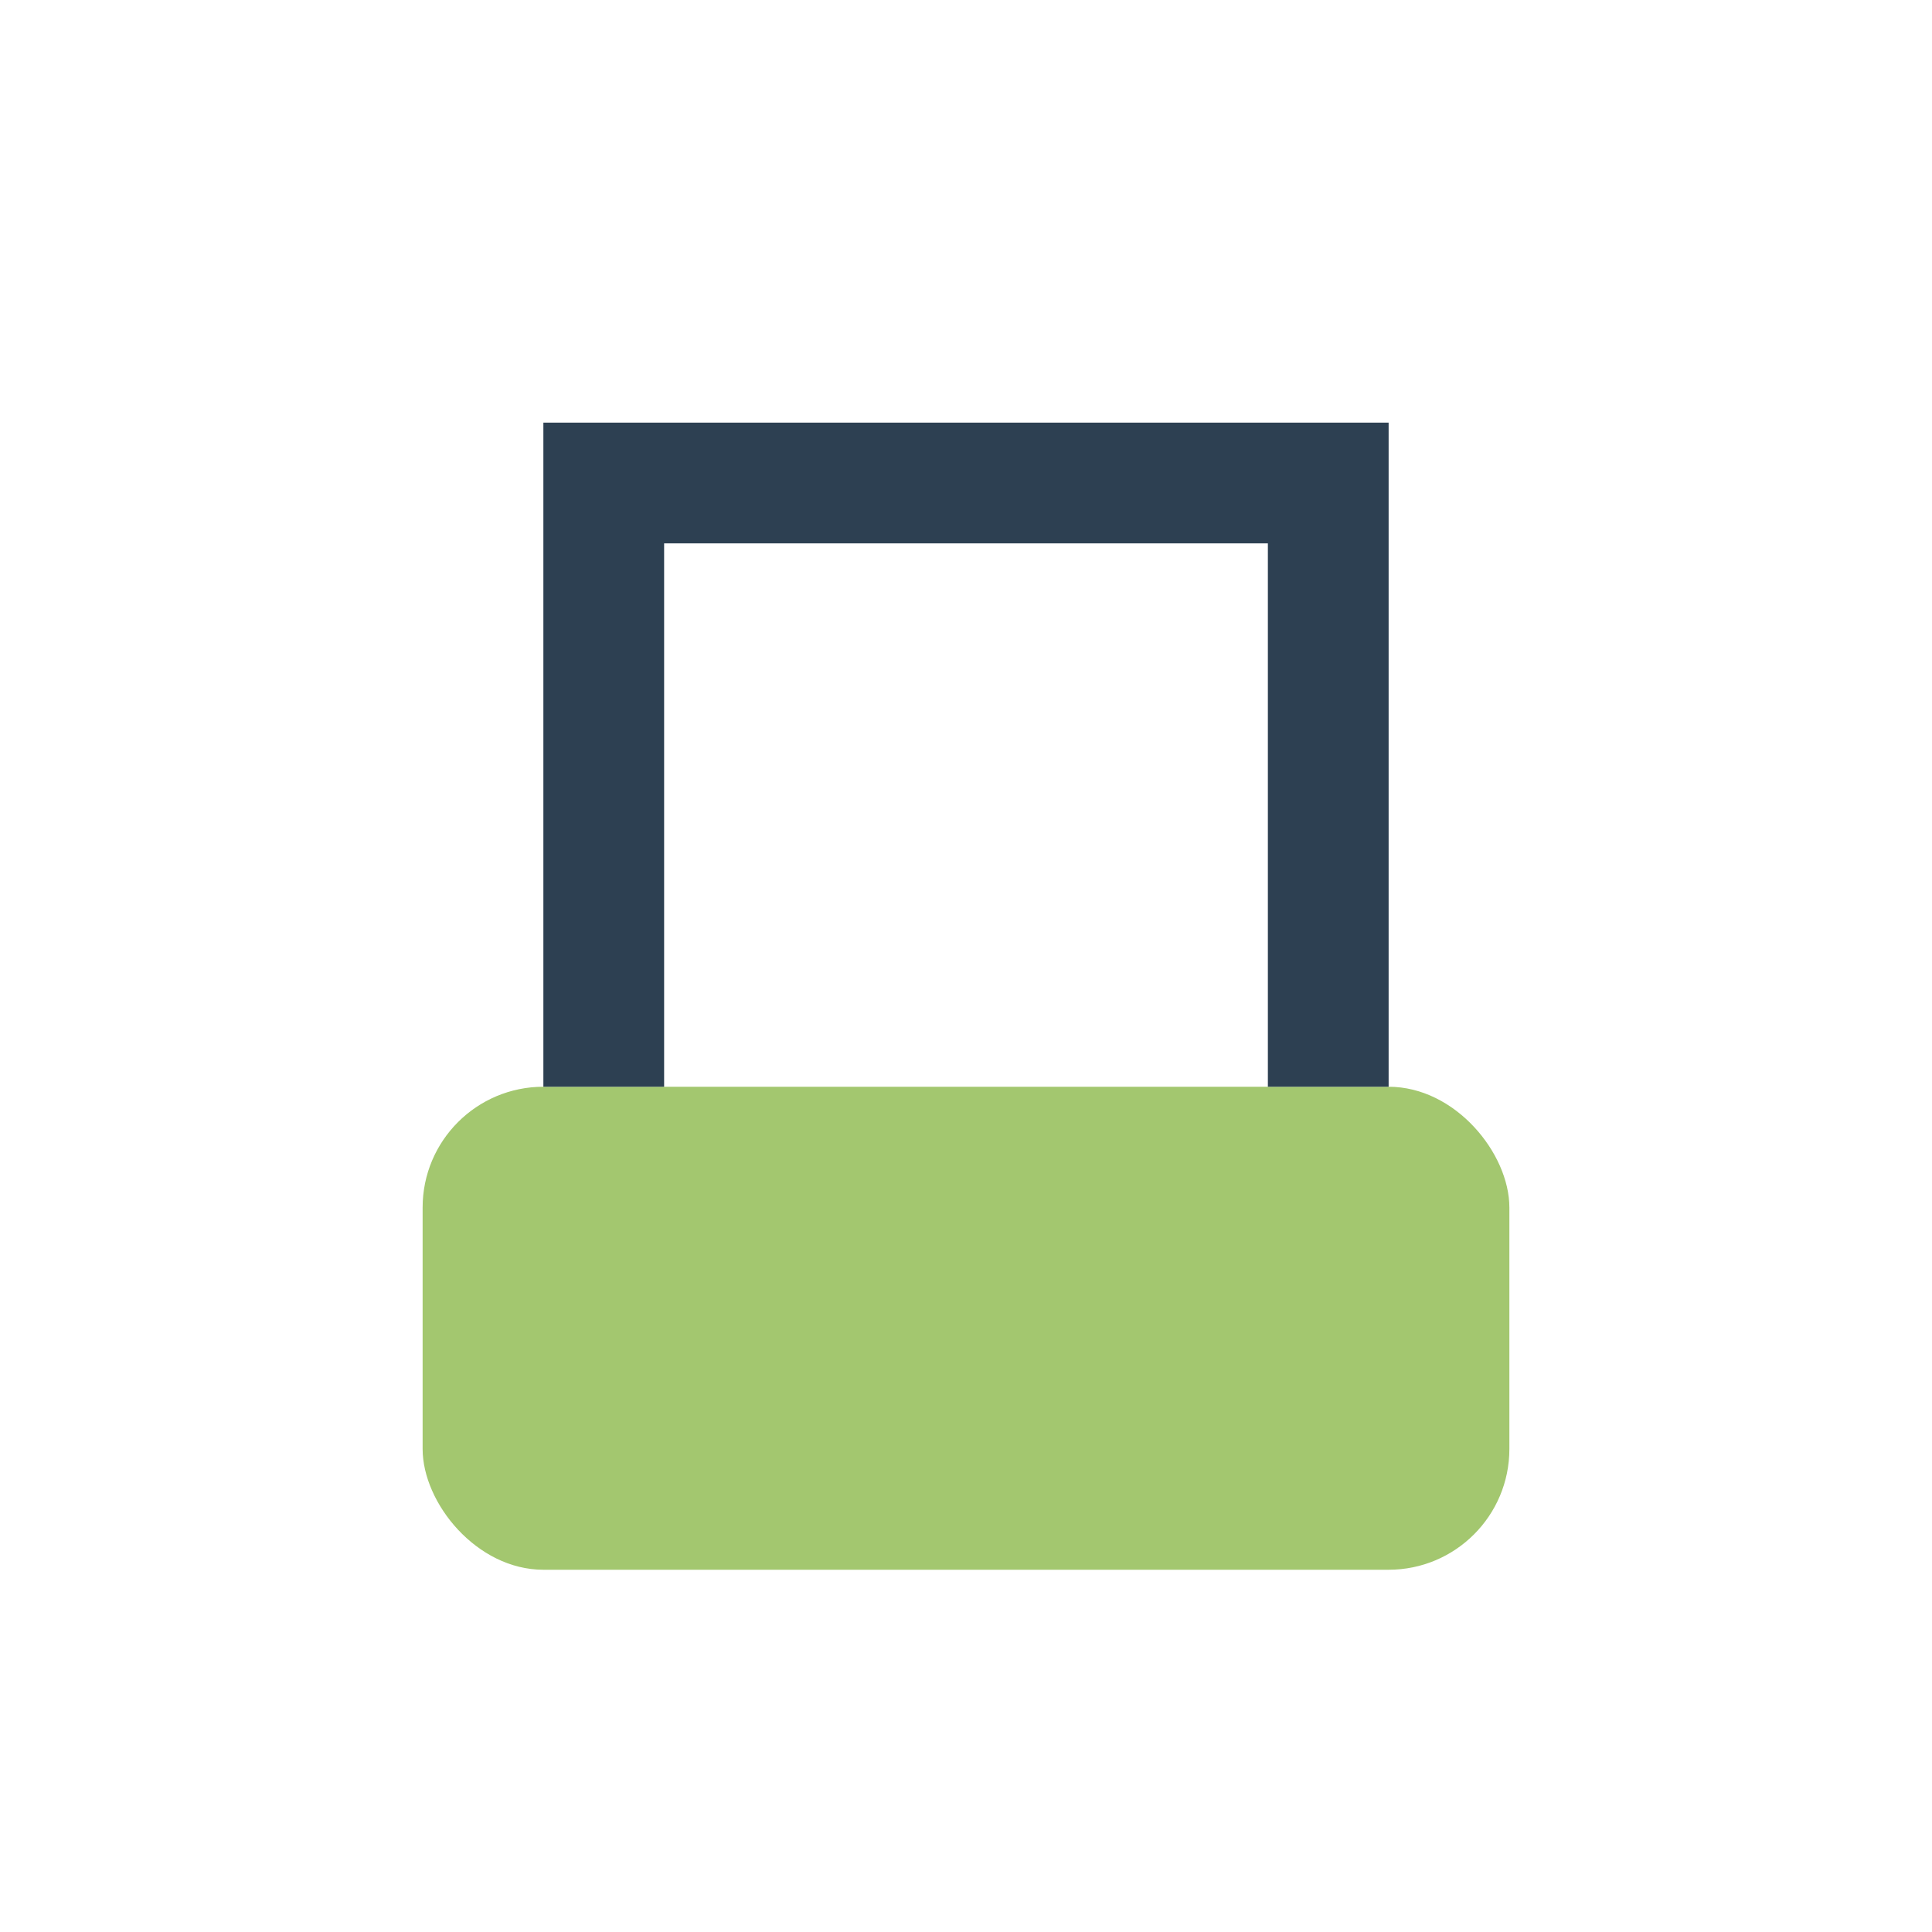
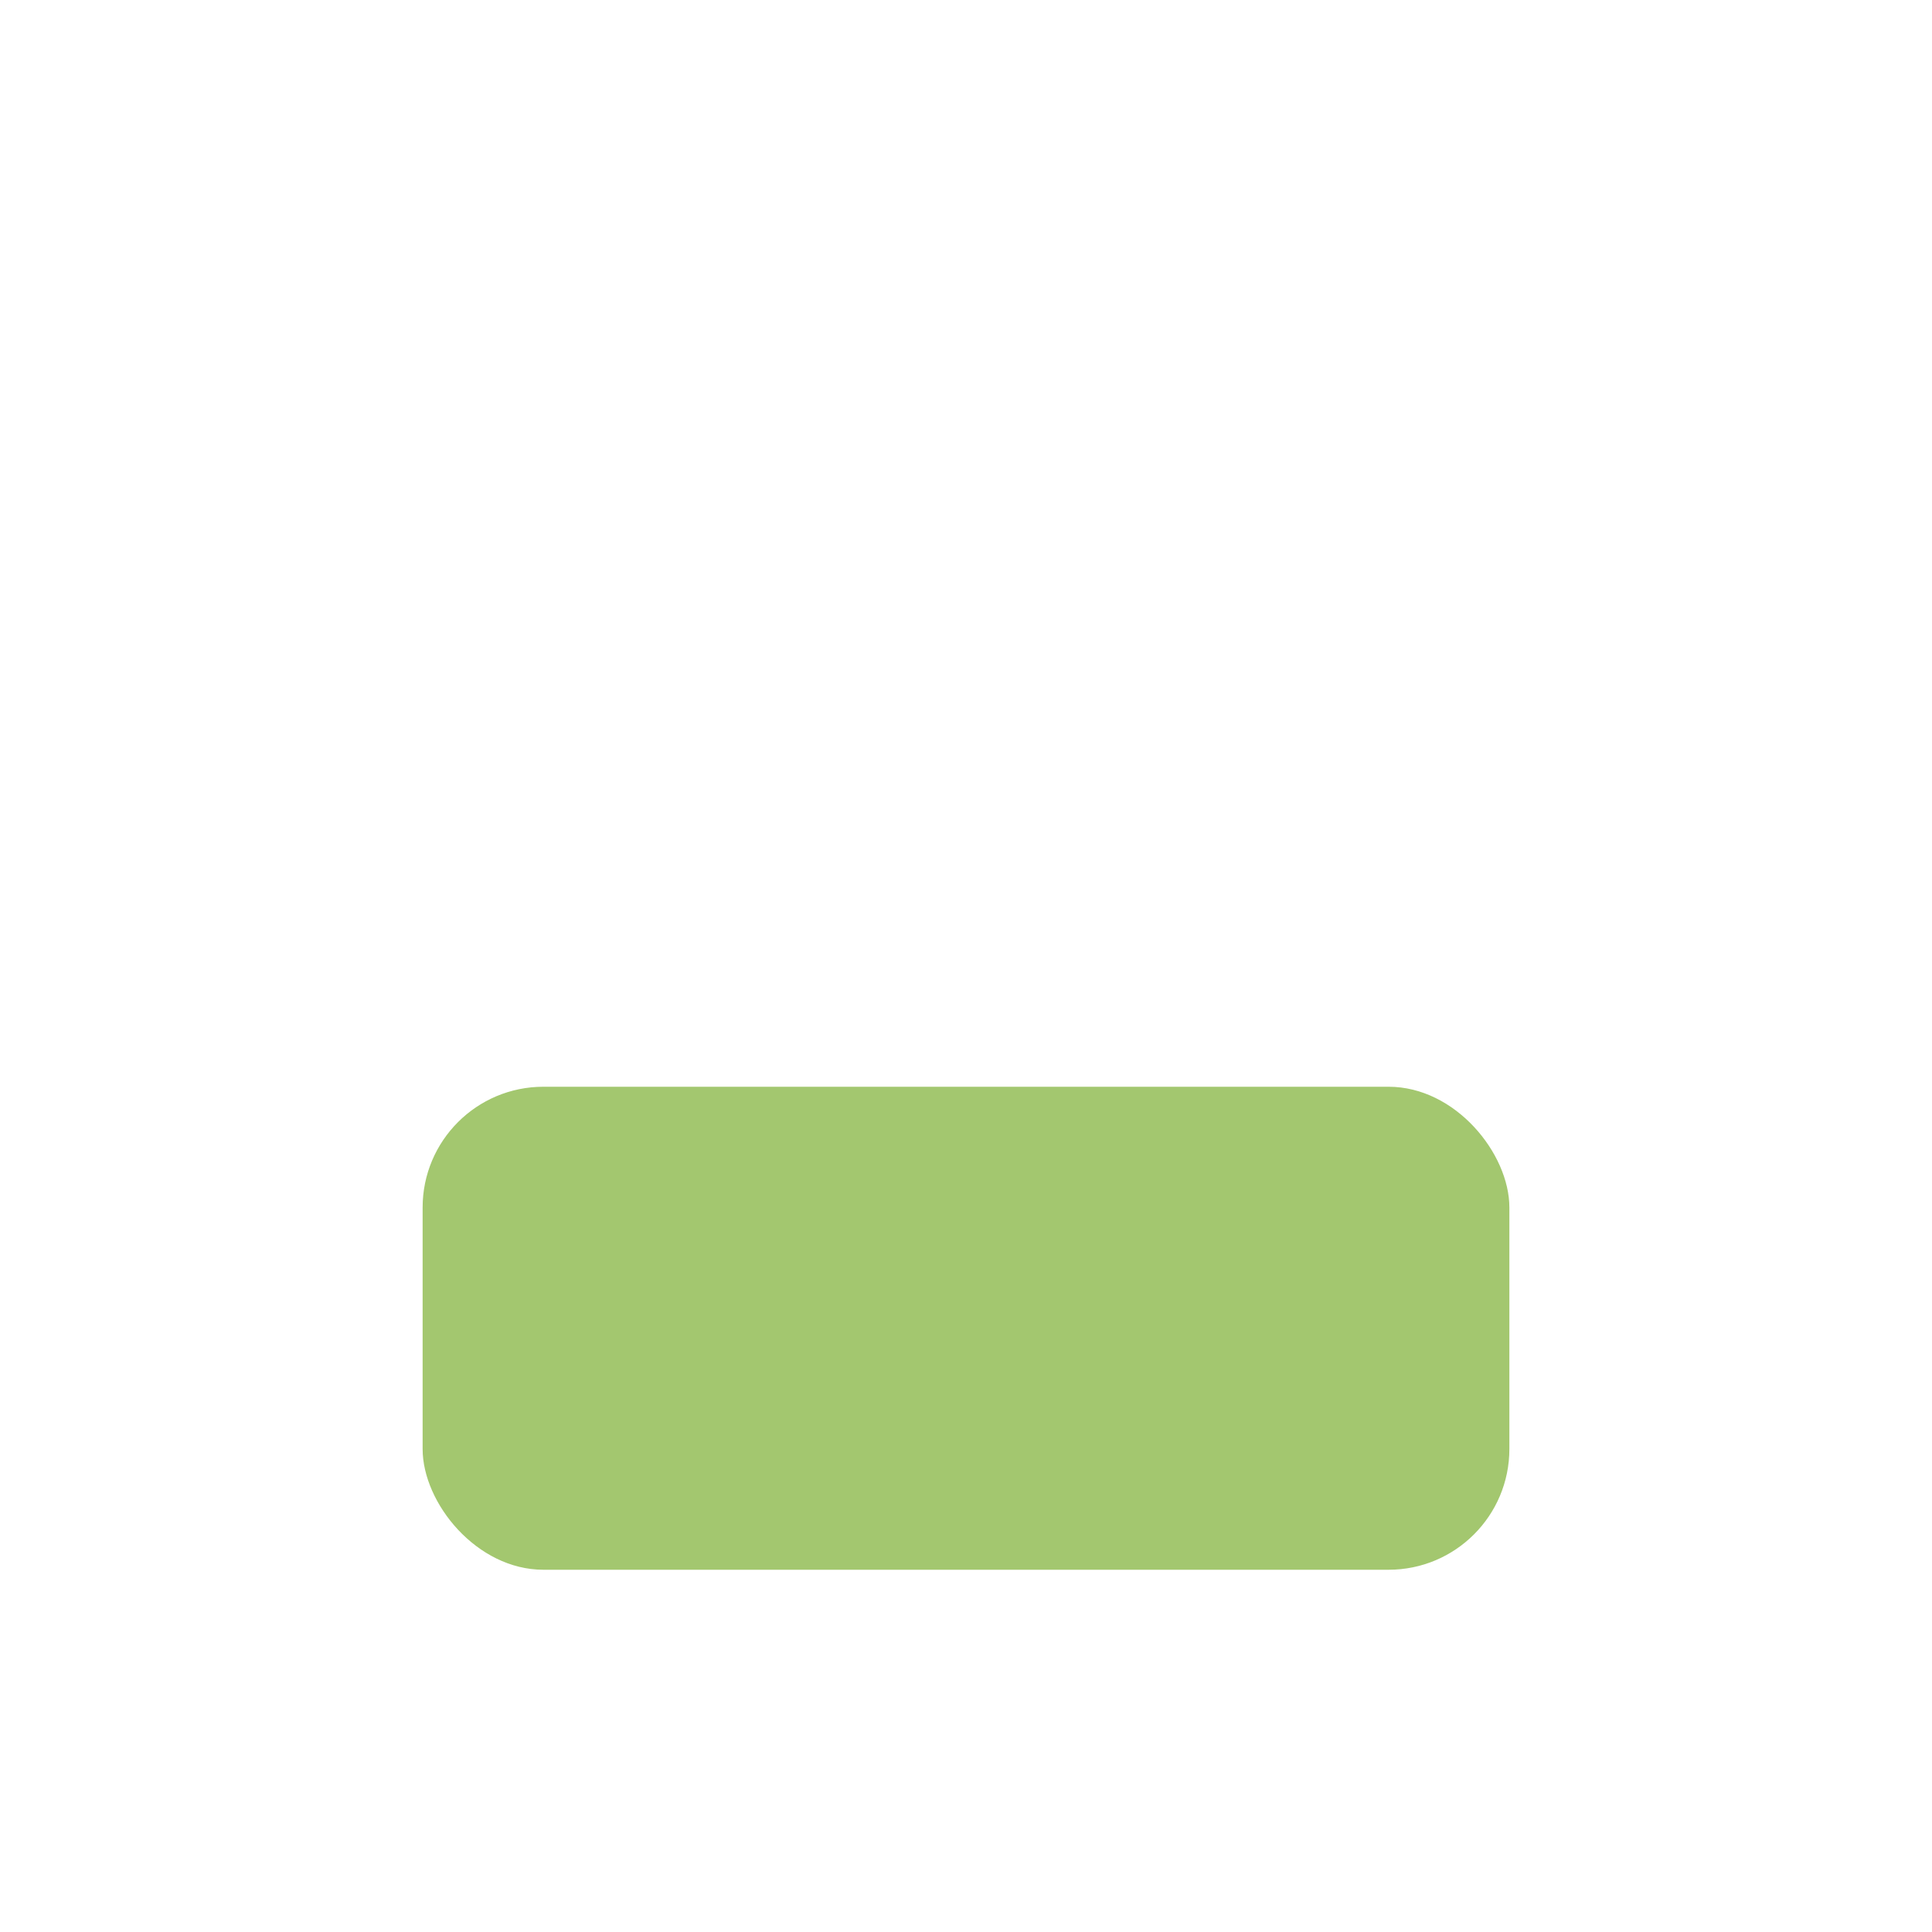
<svg xmlns="http://www.w3.org/2000/svg" width="32" height="32" viewBox="0 0 32 32">
  <rect x="7" y="18" width="18" height="8" rx="2" fill="#A3C76F" />
-   <path d="M10 18V8h12v10" stroke="#2D4052" stroke-width="2" fill="none" />
</svg>